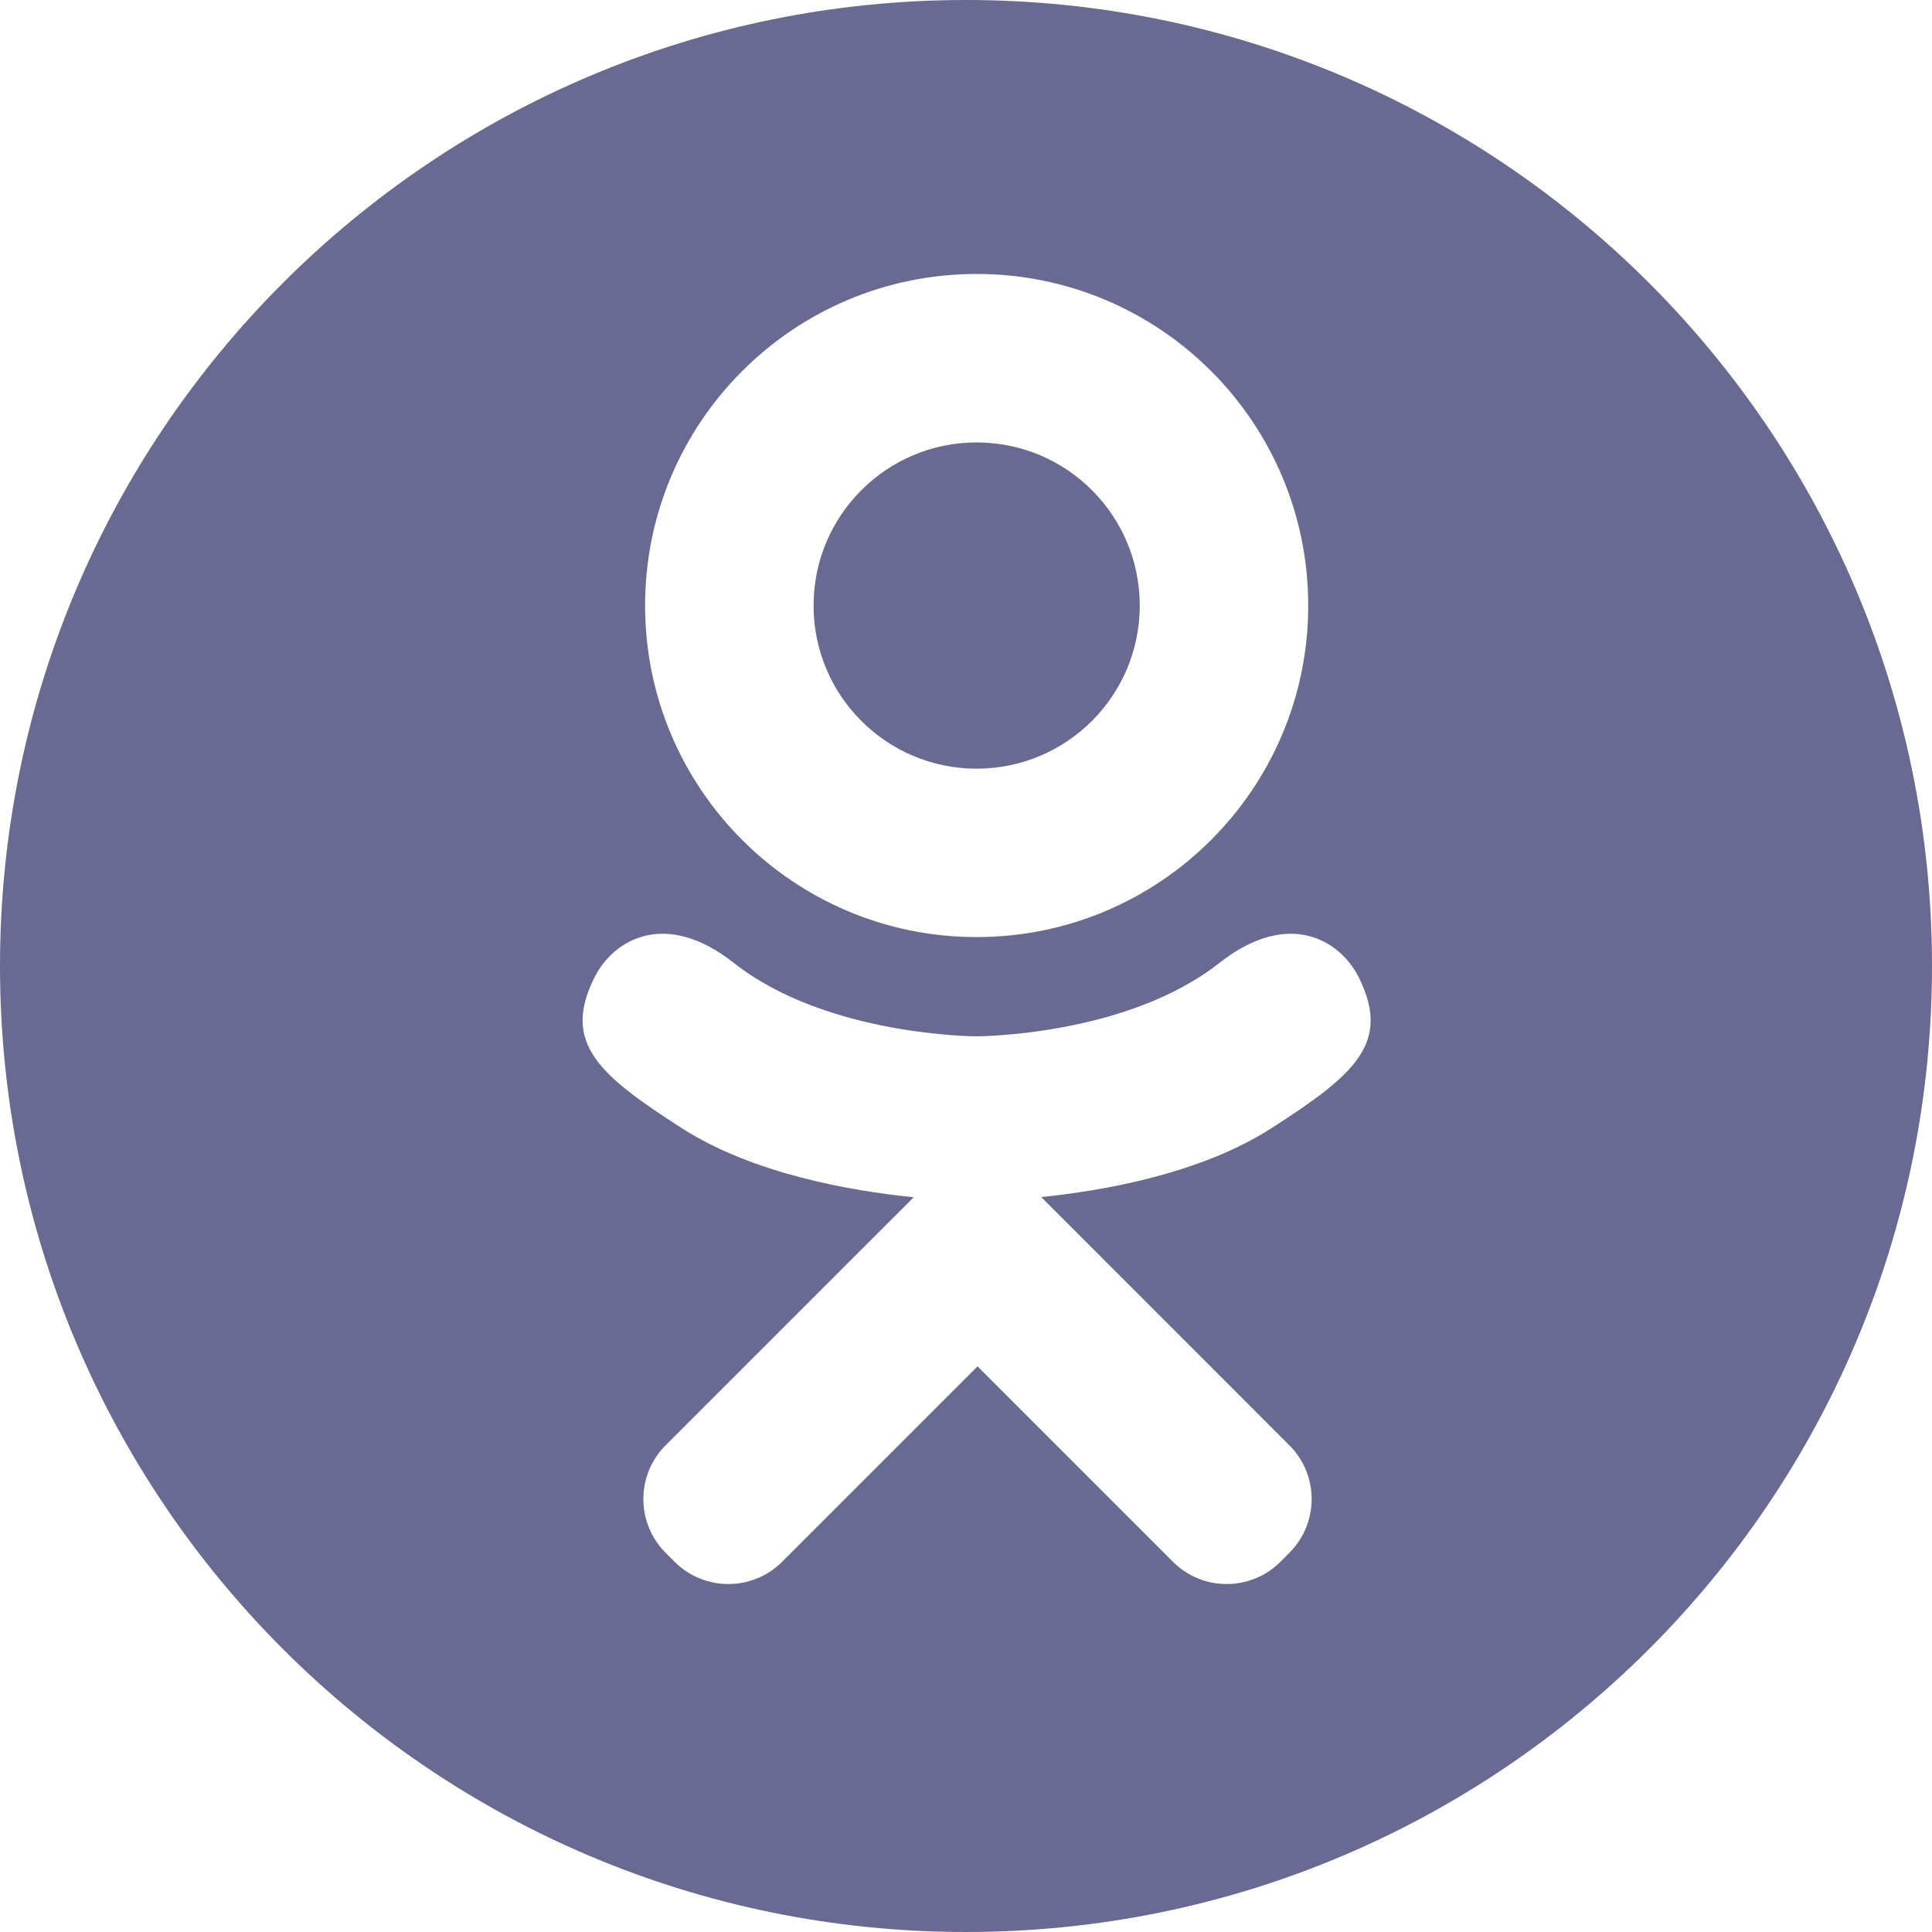
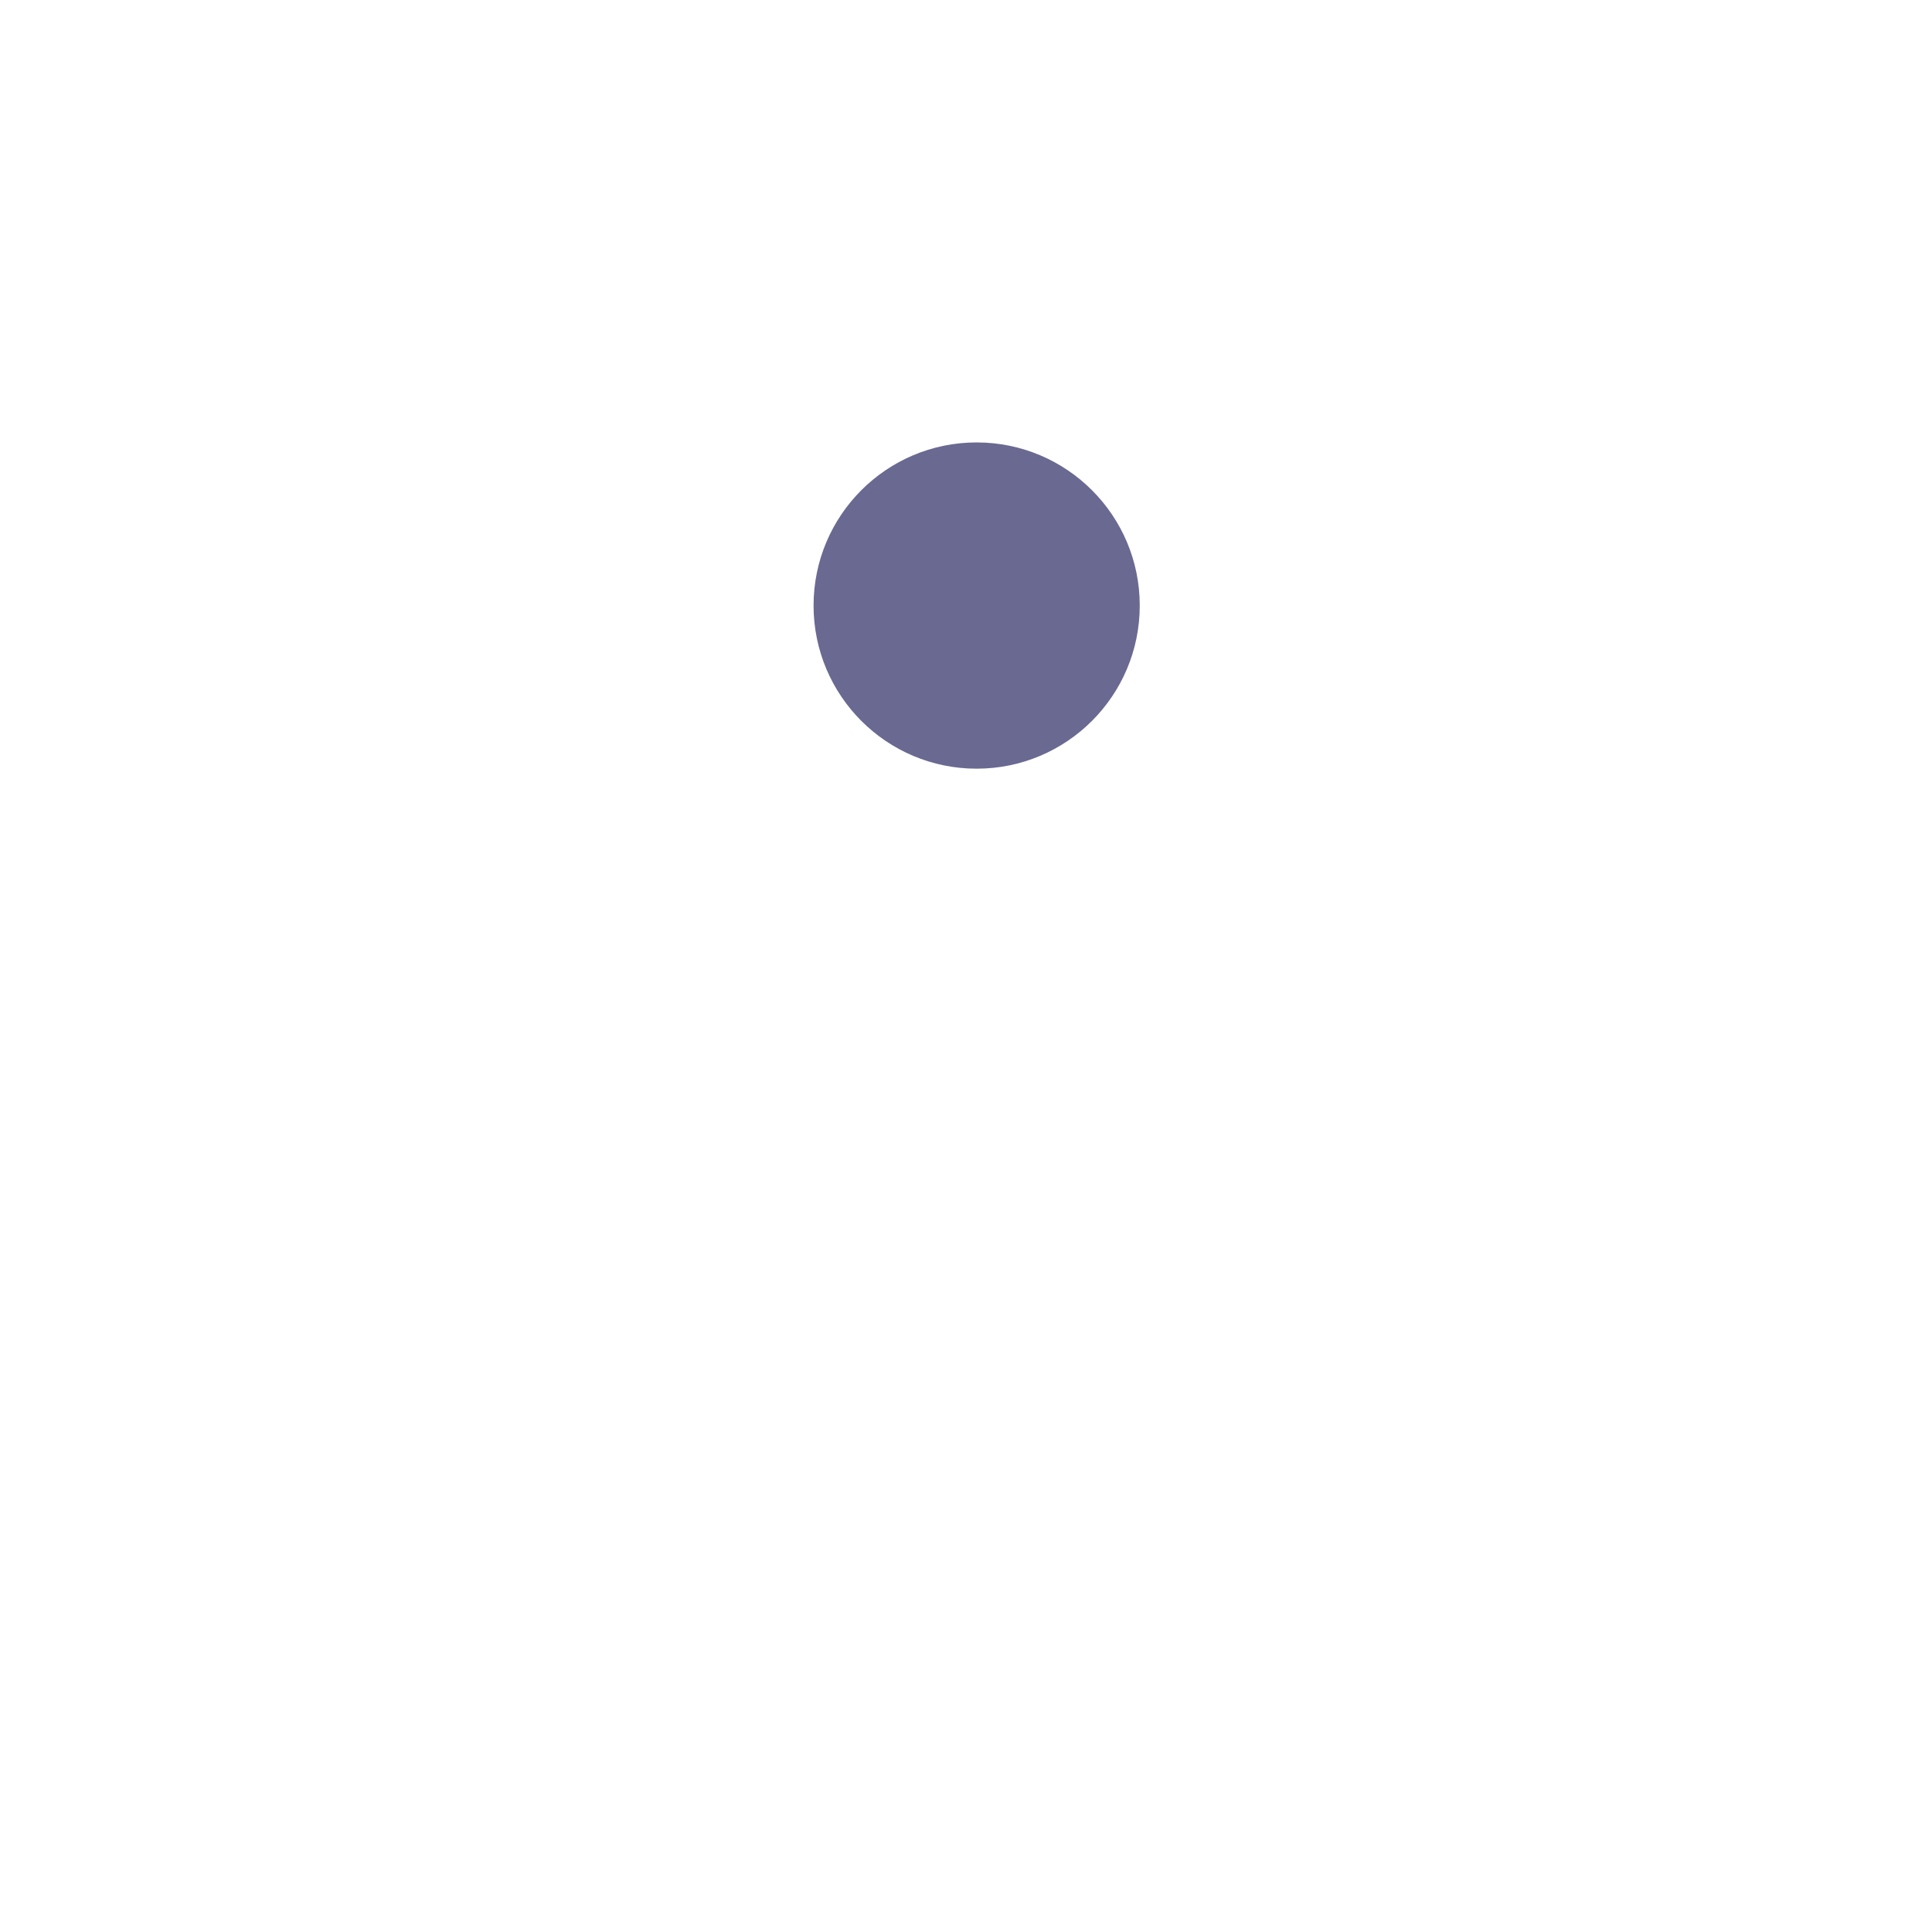
<svg xmlns="http://www.w3.org/2000/svg" width="30" height="30" viewBox="0 0 30 30" fill="none">
  <path d="M15.165 11.936C16.564 11.936 17.698 10.802 17.698 9.403C17.698 8.004 16.564 6.87 15.165 6.87C13.767 6.87 12.633 8.004 12.633 9.403C12.633 10.802 13.767 11.936 15.165 11.936Z" fill="#6A6991" />
-   <path d="M15 0C6.716 0 0 6.716 0 15C0 23.284 6.716 30 15 30C23.284 30 30 23.284 30 15C30 6.716 23.284 0 15 0ZM15.165 4.254C18.009 4.254 20.314 6.559 20.314 9.403C20.314 12.246 18.009 14.551 15.165 14.551C12.322 14.551 10.017 12.246 10.017 9.403C10.017 6.559 12.322 4.254 15.165 4.254ZM19.742 17.519C18.648 18.222 17.148 18.488 16.168 18.588L16.988 19.408L20.021 22.442C20.482 22.903 20.483 23.651 20.021 24.112L19.883 24.251C19.421 24.712 18.674 24.712 18.213 24.251C17.442 23.48 16.33 22.368 15.179 21.217L12.145 24.251C11.684 24.712 10.936 24.712 10.475 24.251L10.336 24.112C9.875 23.651 9.875 22.903 10.336 22.442C11.107 21.671 12.219 20.56 13.37 19.408L14.188 18.591C13.208 18.492 11.692 18.227 10.588 17.519C9.296 16.689 8.723 16.197 9.23 15.179C9.521 14.595 10.326 14.109 11.396 14.953C12.842 16.092 15.165 16.092 15.165 16.092C15.165 16.092 17.488 16.092 18.934 14.953C20.005 14.109 20.809 14.595 21.1 15.179C21.607 16.198 21.034 16.689 19.742 17.519Z" fill="#6A6991" />
</svg>